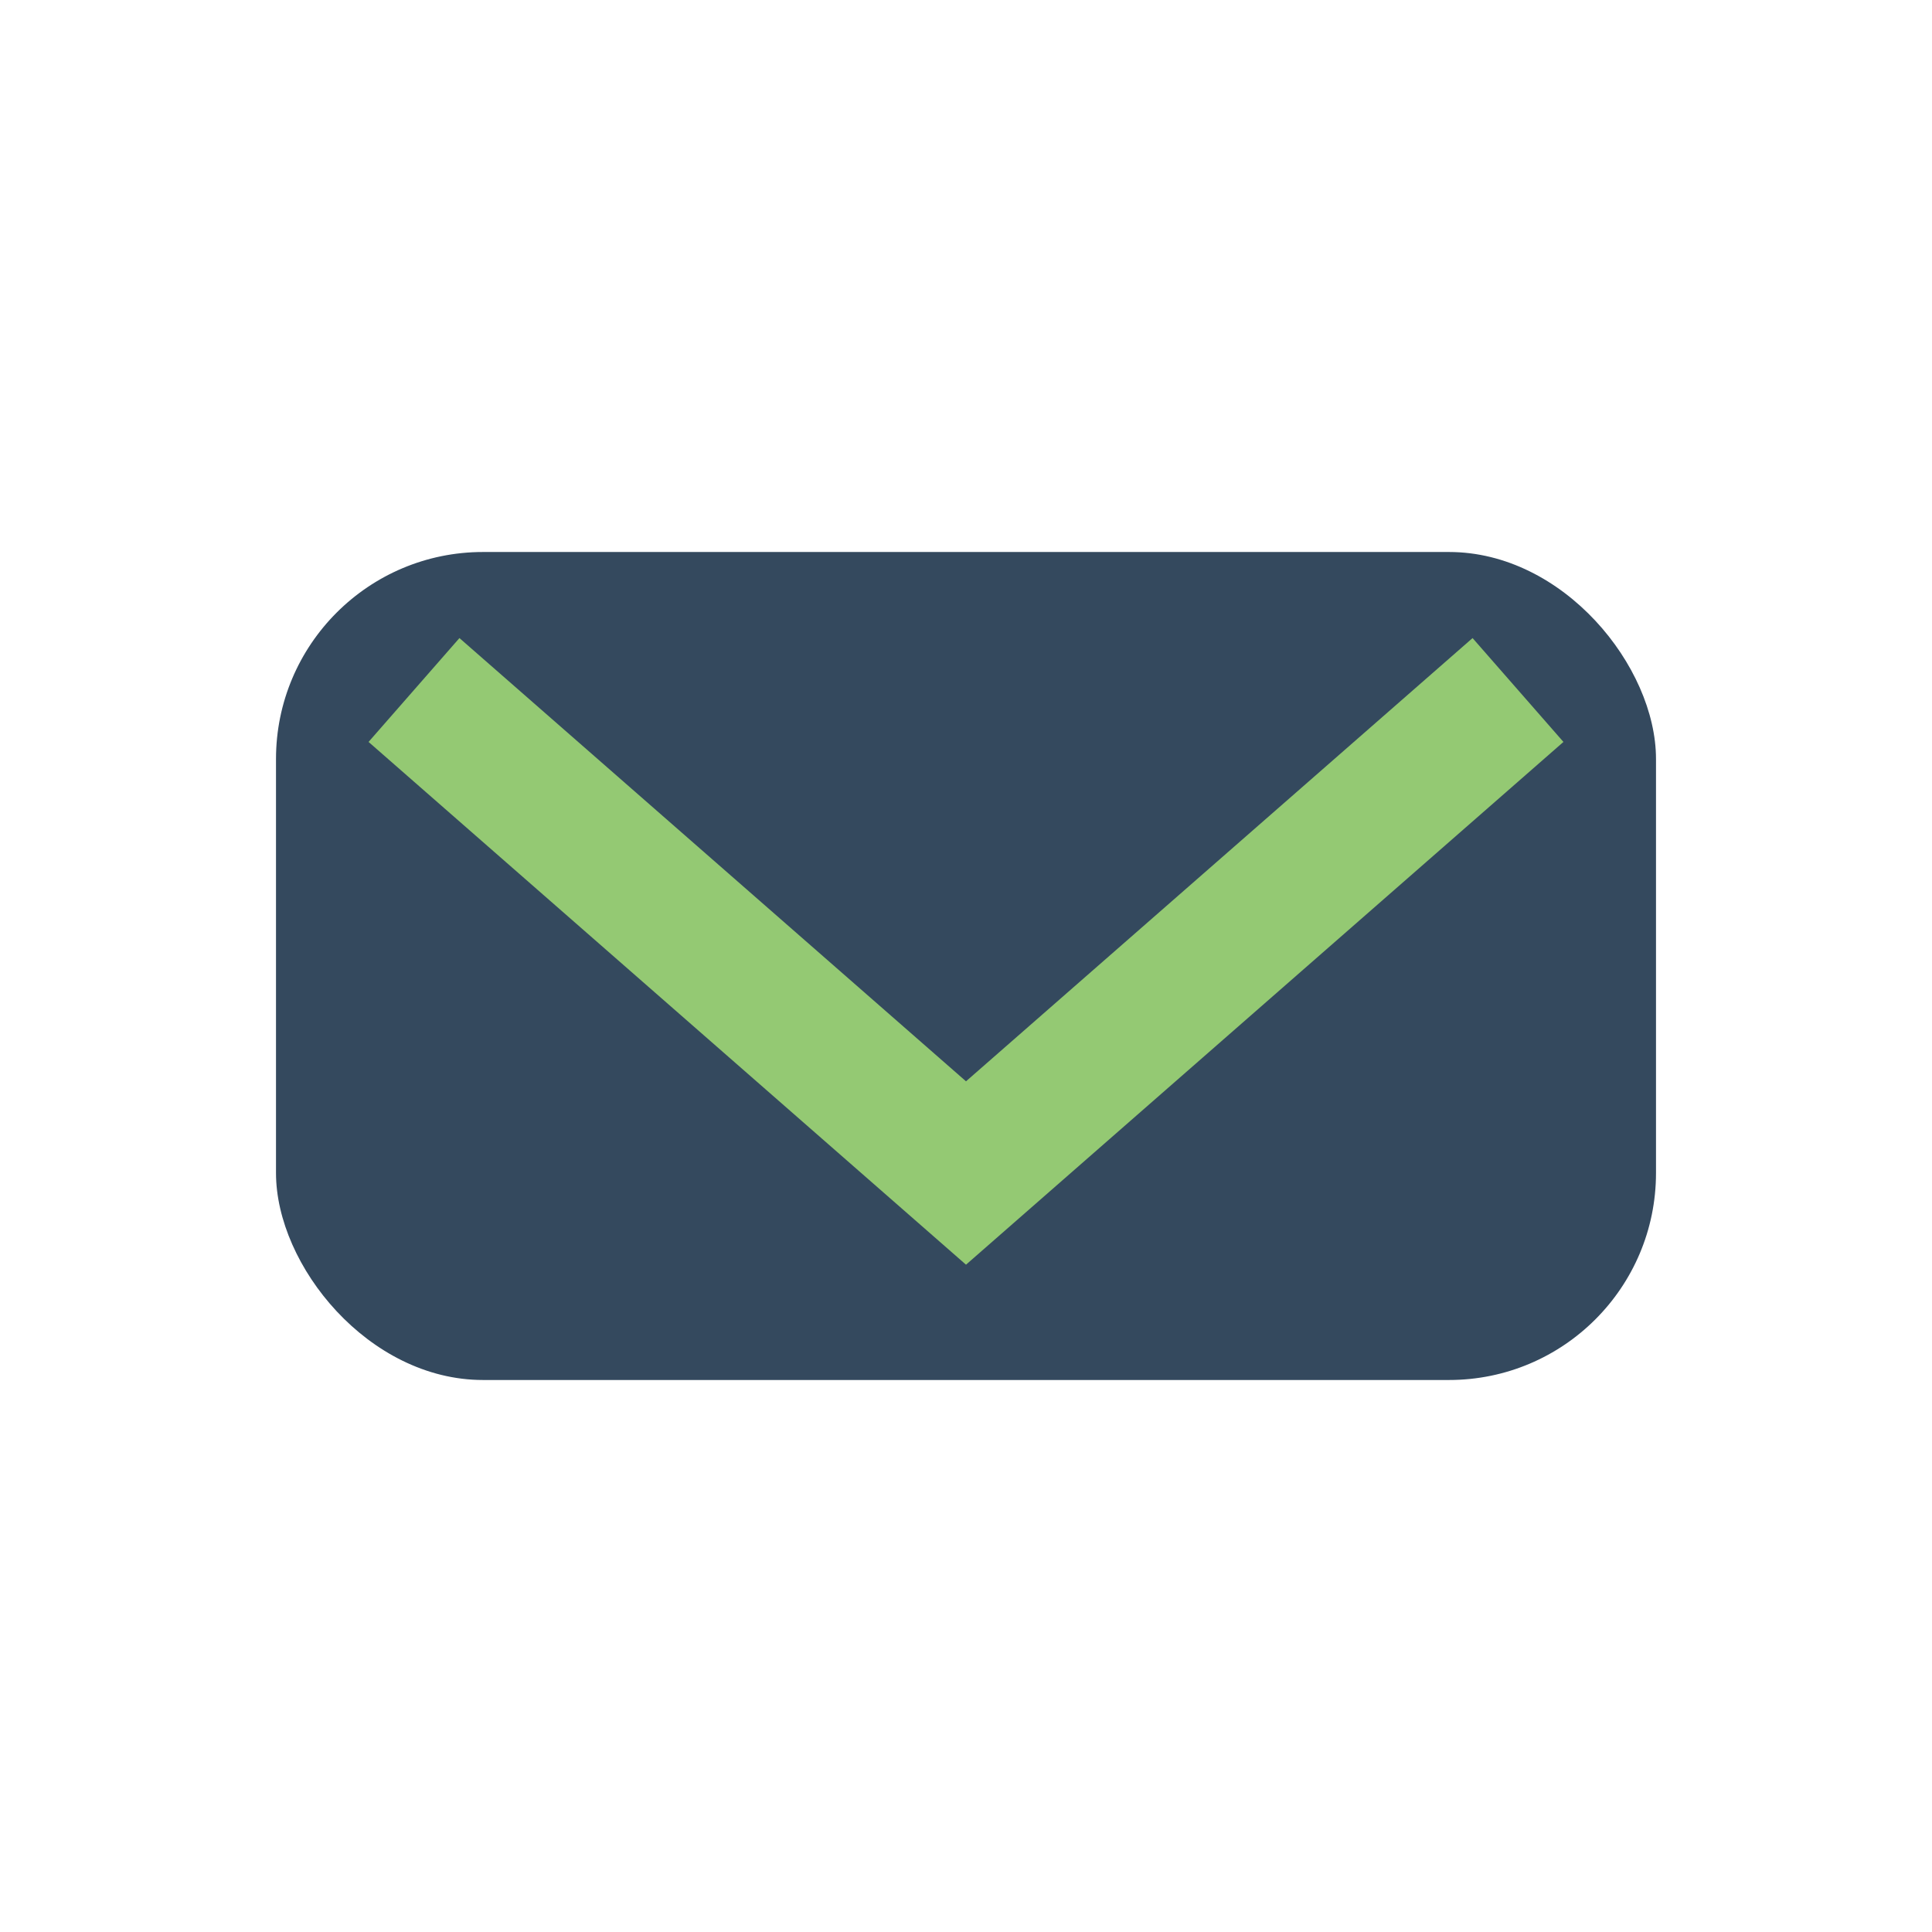
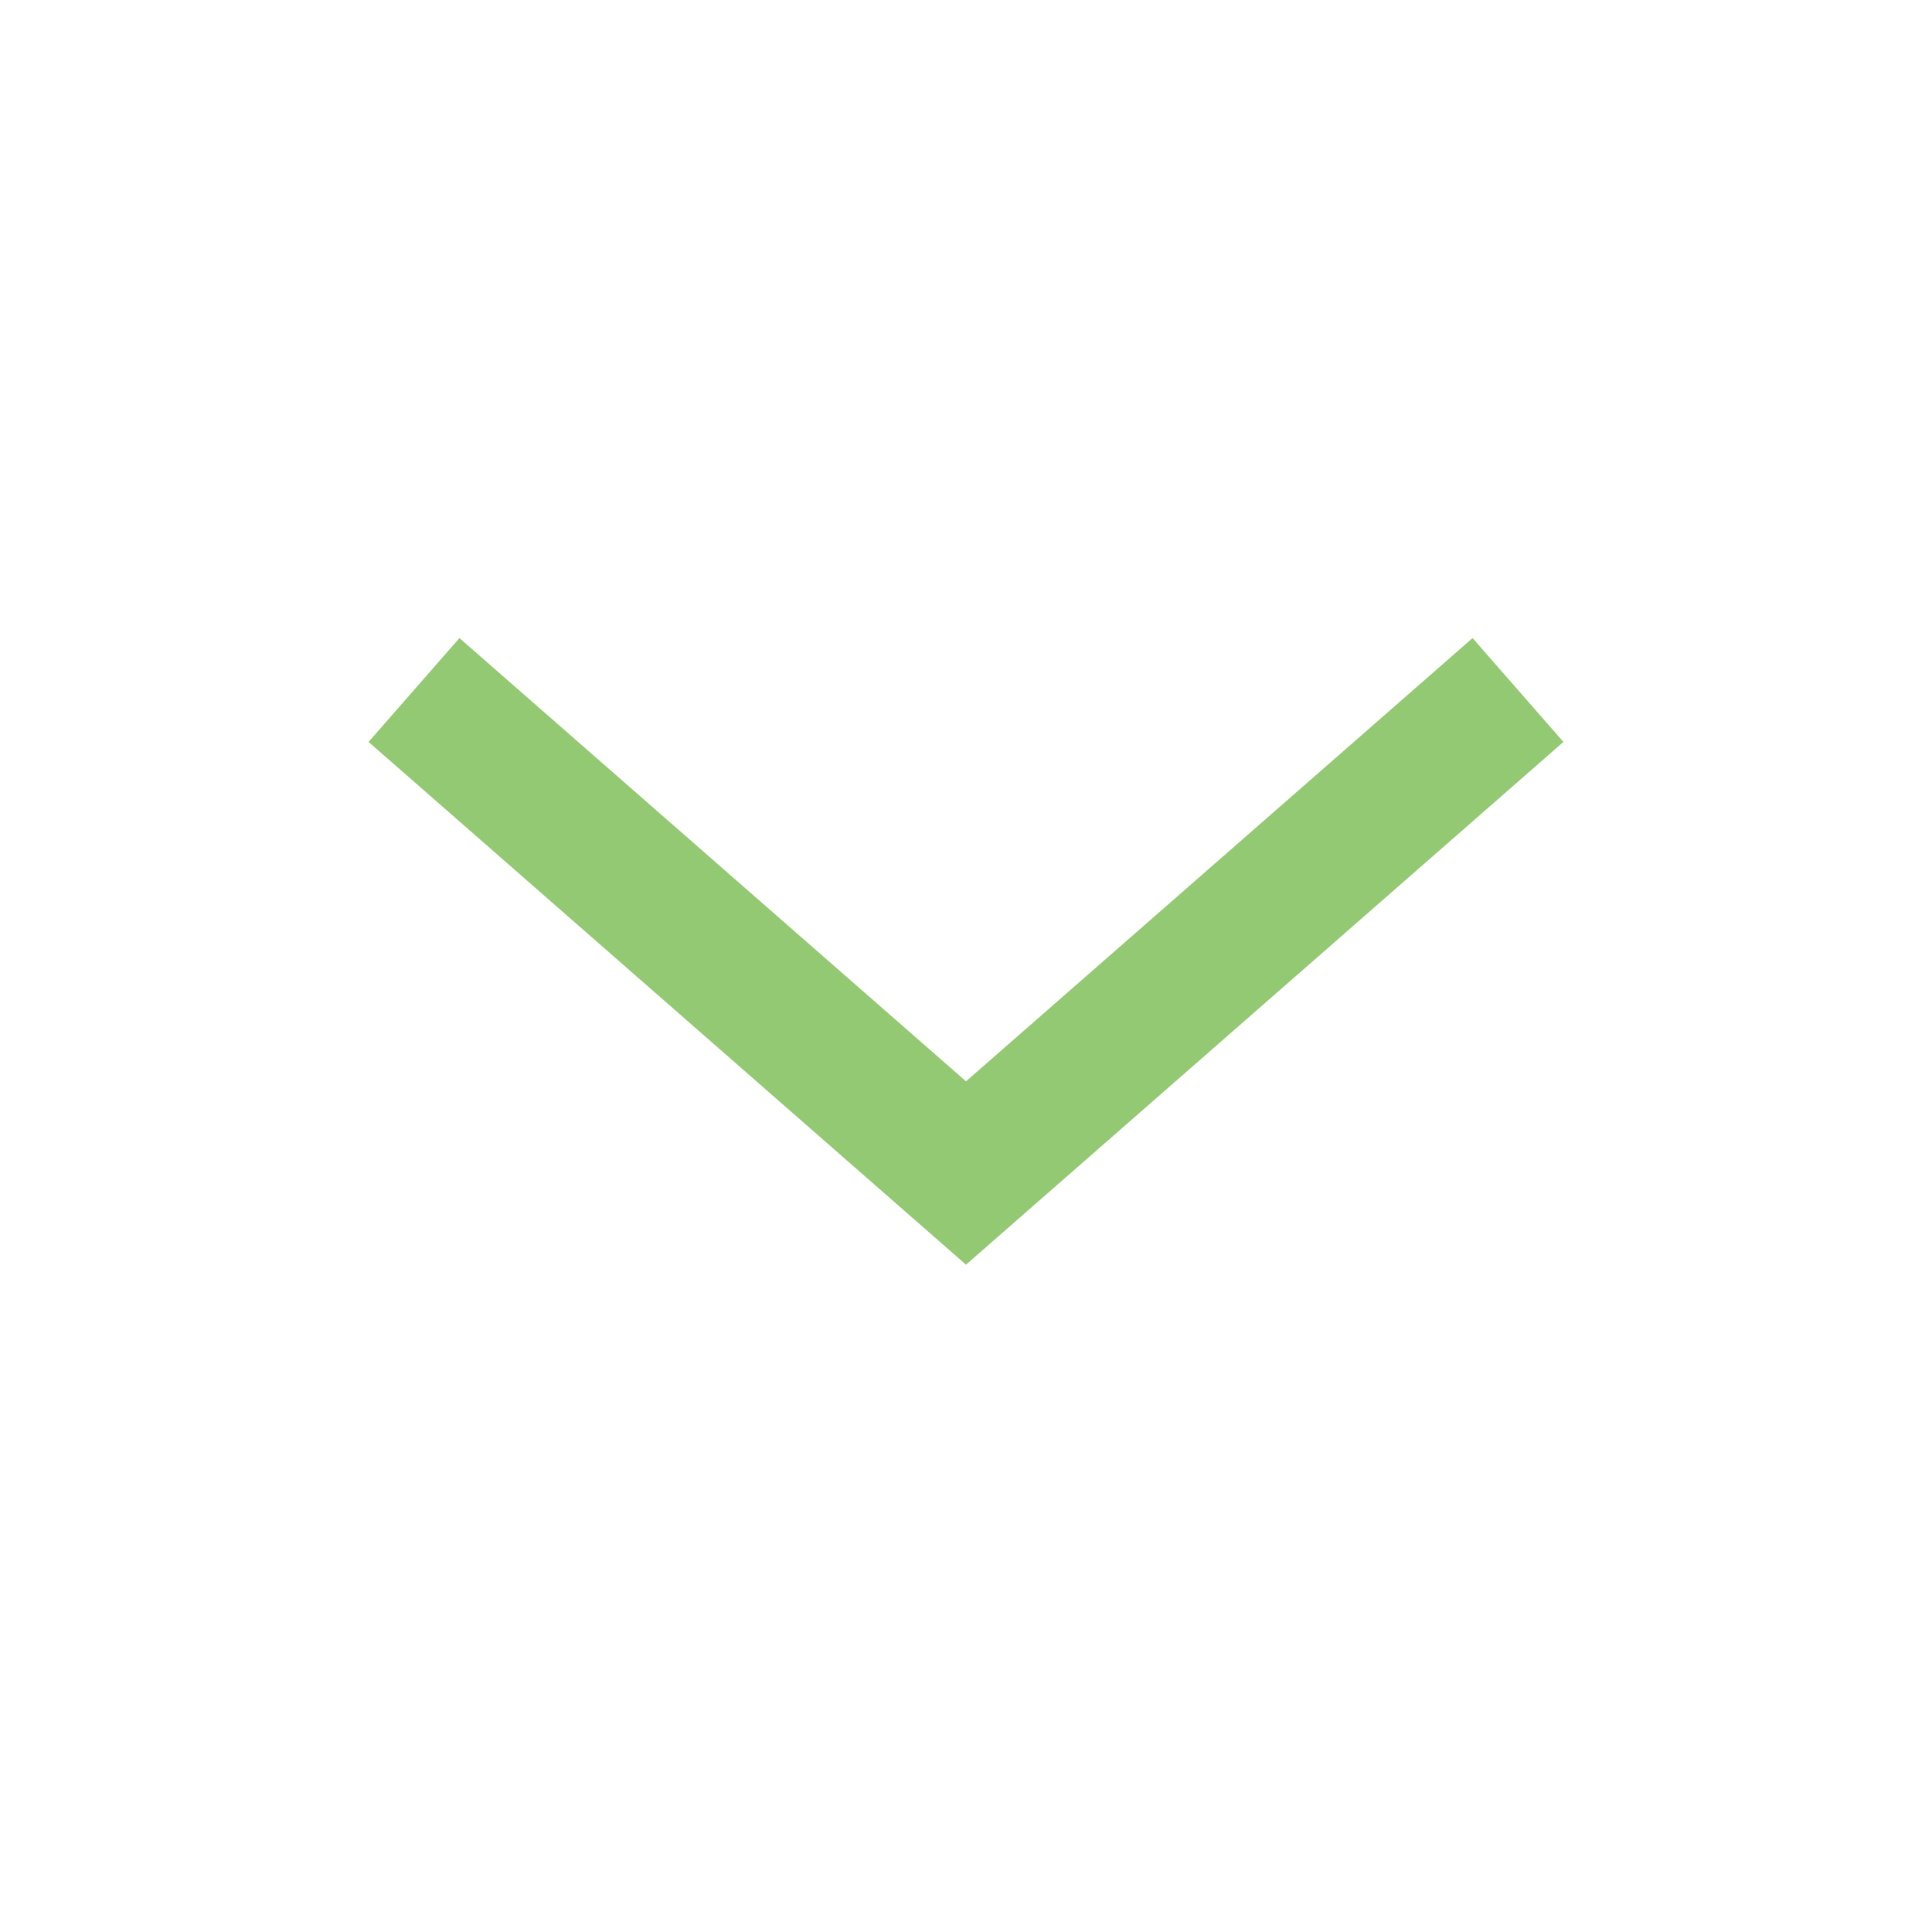
<svg xmlns="http://www.w3.org/2000/svg" width="28" height="28" viewBox="0 0 28 28">
-   <rect x="4" y="8" width="20" height="12" rx="3" fill="#34495E" />
  <polyline points="6,10 14,17 22,10" fill="none" stroke="#94C973" stroke-width="2" />
</svg>